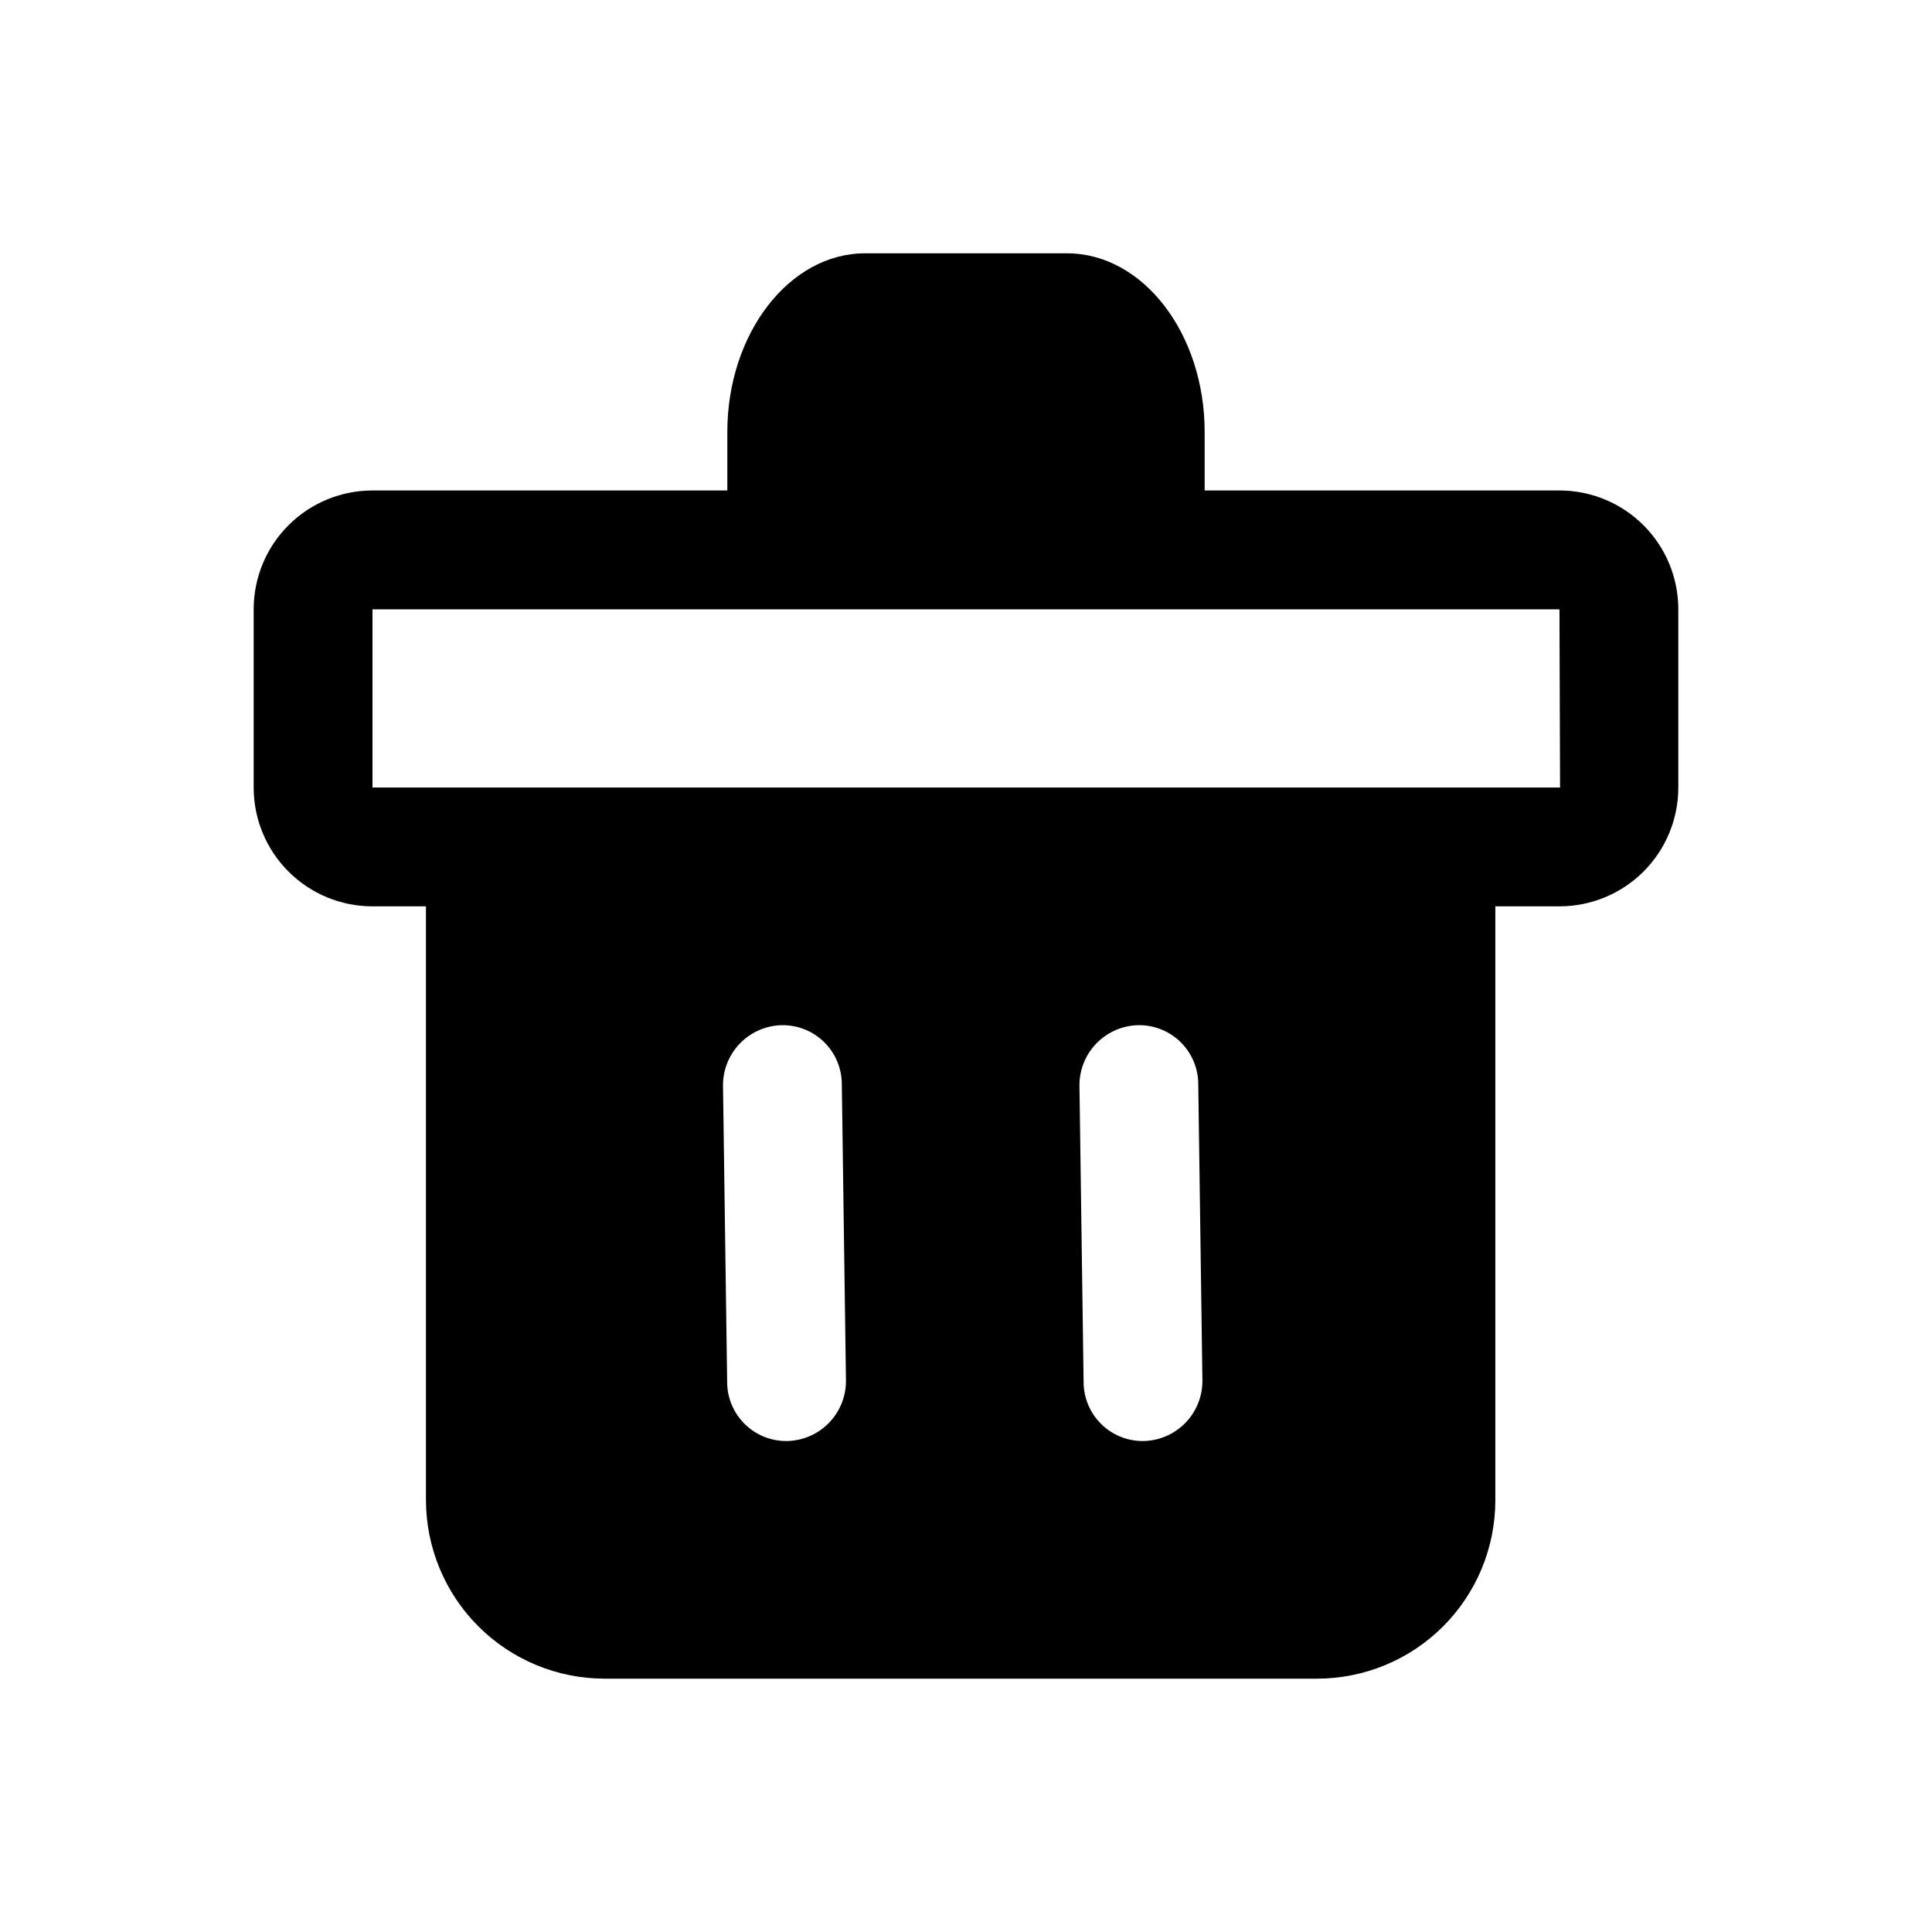
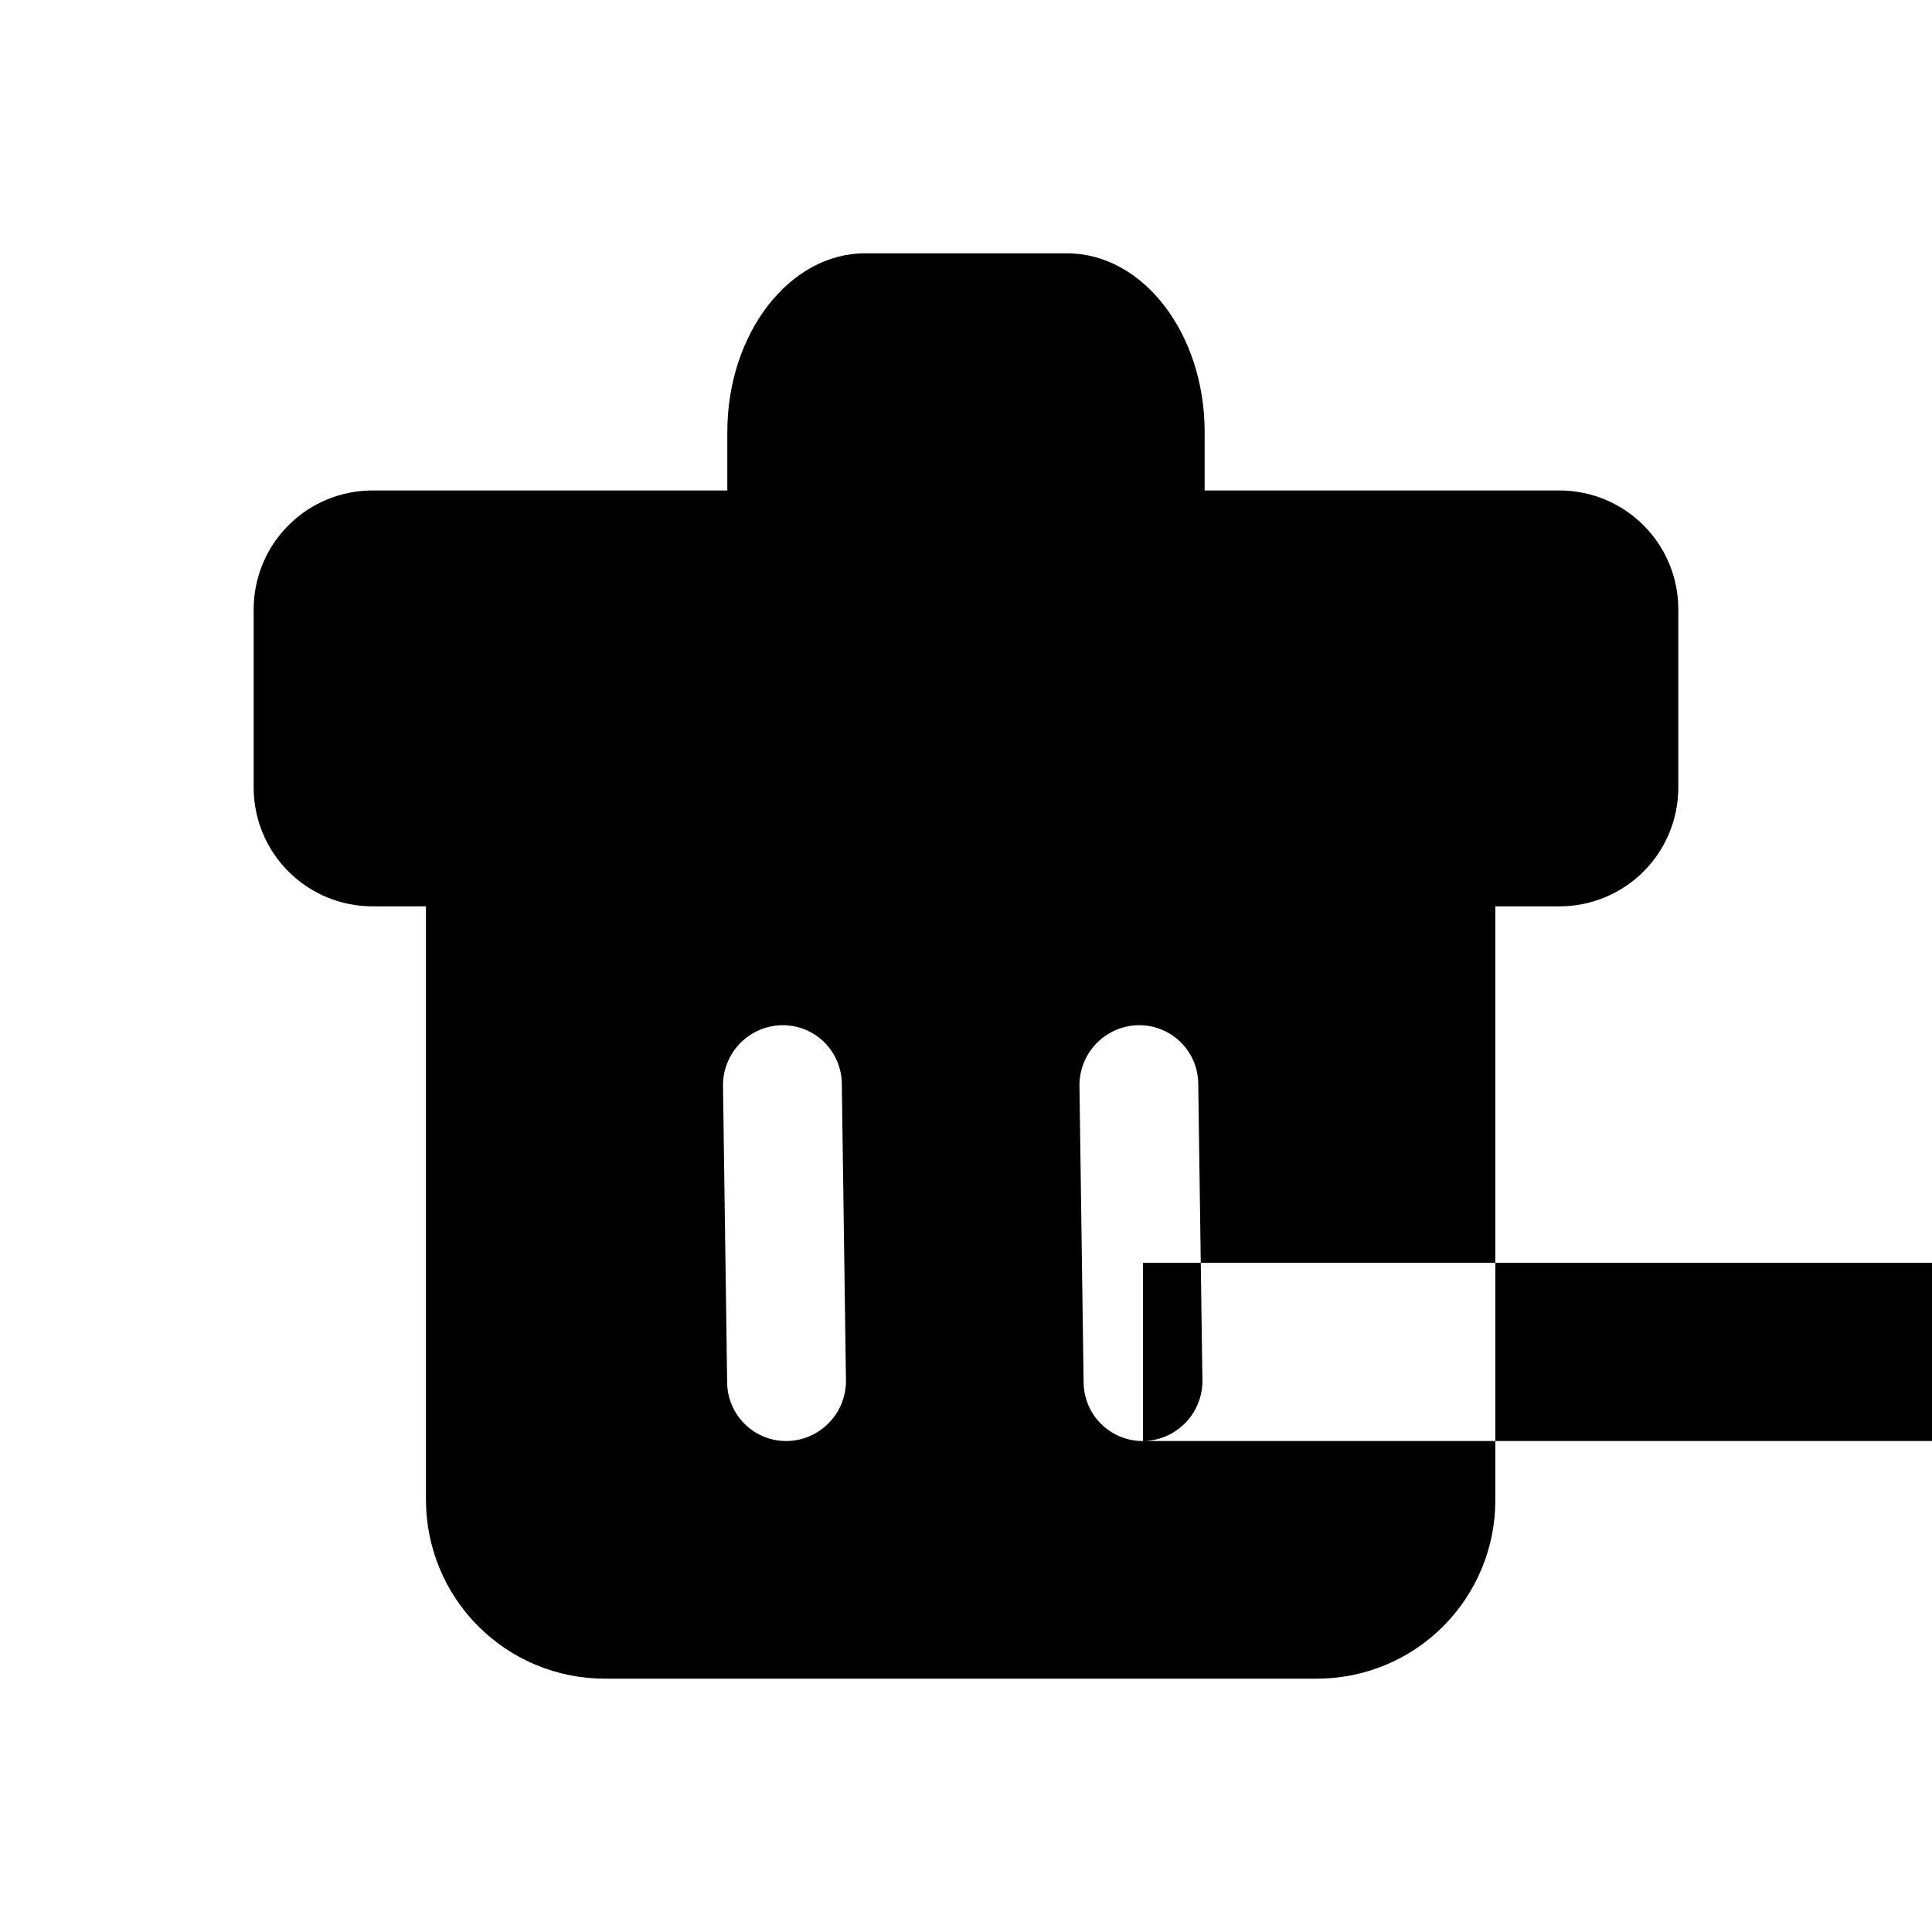
<svg xmlns="http://www.w3.org/2000/svg" fill="#000000" width="800px" height="800px" version="1.1" viewBox="144 144 512 512">
-   <path d="m557.28 273.98h-94.035v-15.512c0-26.035-16.301-47.336-36.488-47.336h-53.52c-20.07 0-36.488 21.301-36.488 47.336v15.516l-94.035-0.004c-8.352 0-16.363 3.316-22.266 9.223-5.906 5.906-9.223 13.914-9.223 22.266v47.234c0 8.352 3.316 16.363 9.223 22.266 5.902 5.906 13.914 9.223 22.266 9.223h14.168v157.44h0.004c0.035 12.512 5.023 24.508 13.875 33.355 8.848 8.852 20.84 13.84 33.355 13.875h188.93c12.523-0.012 24.531-4.988 33.387-13.844 8.855-8.855 13.836-20.863 13.844-33.387v-157.44h17.004c8.352 0 16.363-3.316 22.27-9.223 5.906-5.902 9.223-13.914 9.219-22.266v-47.234c0.004-8.352-3.312-16.359-9.219-22.266s-13.918-9.223-22.27-9.223zm-204.83 251.91c-4.156 0.023-8.152-1.605-11.105-4.531-2.953-2.922-4.621-6.898-4.641-11.055l-1.102-78.719c0.008-4.191 1.66-8.207 4.609-11.184 2.945-2.977 6.945-4.672 11.133-4.719 4.156-0.023 8.152 1.605 11.105 4.527 2.953 2.926 4.621 6.902 4.641 11.059l1.102 78.719c-0.008 4.188-1.66 8.207-4.609 11.184-2.945 2.977-6.945 4.672-11.133 4.719zm94.465 0h-0.004c-4.152 0.023-8.148-1.605-11.102-4.531-2.953-2.922-4.621-6.898-4.641-11.055l-1.102-78.719c0.004-4.191 1.66-8.207 4.609-11.184 2.945-2.977 6.945-4.672 11.133-4.719 4.156-0.023 8.152 1.605 11.105 4.527 2.953 2.926 4.621 6.902 4.641 11.059l1.102 78.719c-0.008 4.188-1.664 8.207-4.609 11.184-2.945 2.977-6.945 4.672-11.137 4.719zm-204.2-173.18v-47.23l314.56-0.004 0.156 47.23z" />
+   <path d="m557.28 273.98h-94.035v-15.512c0-26.035-16.301-47.336-36.488-47.336h-53.52c-20.07 0-36.488 21.301-36.488 47.336v15.516l-94.035-0.004c-8.352 0-16.363 3.316-22.266 9.223-5.906 5.906-9.223 13.914-9.223 22.266v47.234c0 8.352 3.316 16.363 9.223 22.266 5.902 5.906 13.914 9.223 22.266 9.223h14.168v157.44h0.004c0.035 12.512 5.023 24.508 13.875 33.355 8.848 8.852 20.84 13.84 33.355 13.875h188.93c12.523-0.012 24.531-4.988 33.387-13.844 8.855-8.855 13.836-20.863 13.844-33.387v-157.44h17.004c8.352 0 16.363-3.316 22.27-9.223 5.906-5.902 9.223-13.914 9.219-22.266v-47.234c0.004-8.352-3.312-16.359-9.219-22.266s-13.918-9.223-22.27-9.223zm-204.83 251.91c-4.156 0.023-8.152-1.605-11.105-4.531-2.953-2.922-4.621-6.898-4.641-11.055l-1.102-78.719c0.008-4.191 1.66-8.207 4.609-11.184 2.945-2.977 6.945-4.672 11.133-4.719 4.156-0.023 8.152 1.605 11.105 4.527 2.953 2.926 4.621 6.902 4.641 11.059l1.102 78.719c-0.008 4.188-1.66 8.207-4.609 11.184-2.945 2.977-6.945 4.672-11.133 4.719zm94.465 0h-0.004c-4.152 0.023-8.148-1.605-11.102-4.531-2.953-2.922-4.621-6.898-4.641-11.055l-1.102-78.719c0.004-4.191 1.66-8.207 4.609-11.184 2.945-2.977 6.945-4.672 11.133-4.719 4.156-0.023 8.152 1.605 11.105 4.527 2.953 2.926 4.621 6.902 4.641 11.059l1.102 78.719c-0.008 4.188-1.664 8.207-4.609 11.184-2.945 2.977-6.945 4.672-11.137 4.719zv-47.23l314.56-0.004 0.156 47.23z" />
</svg>